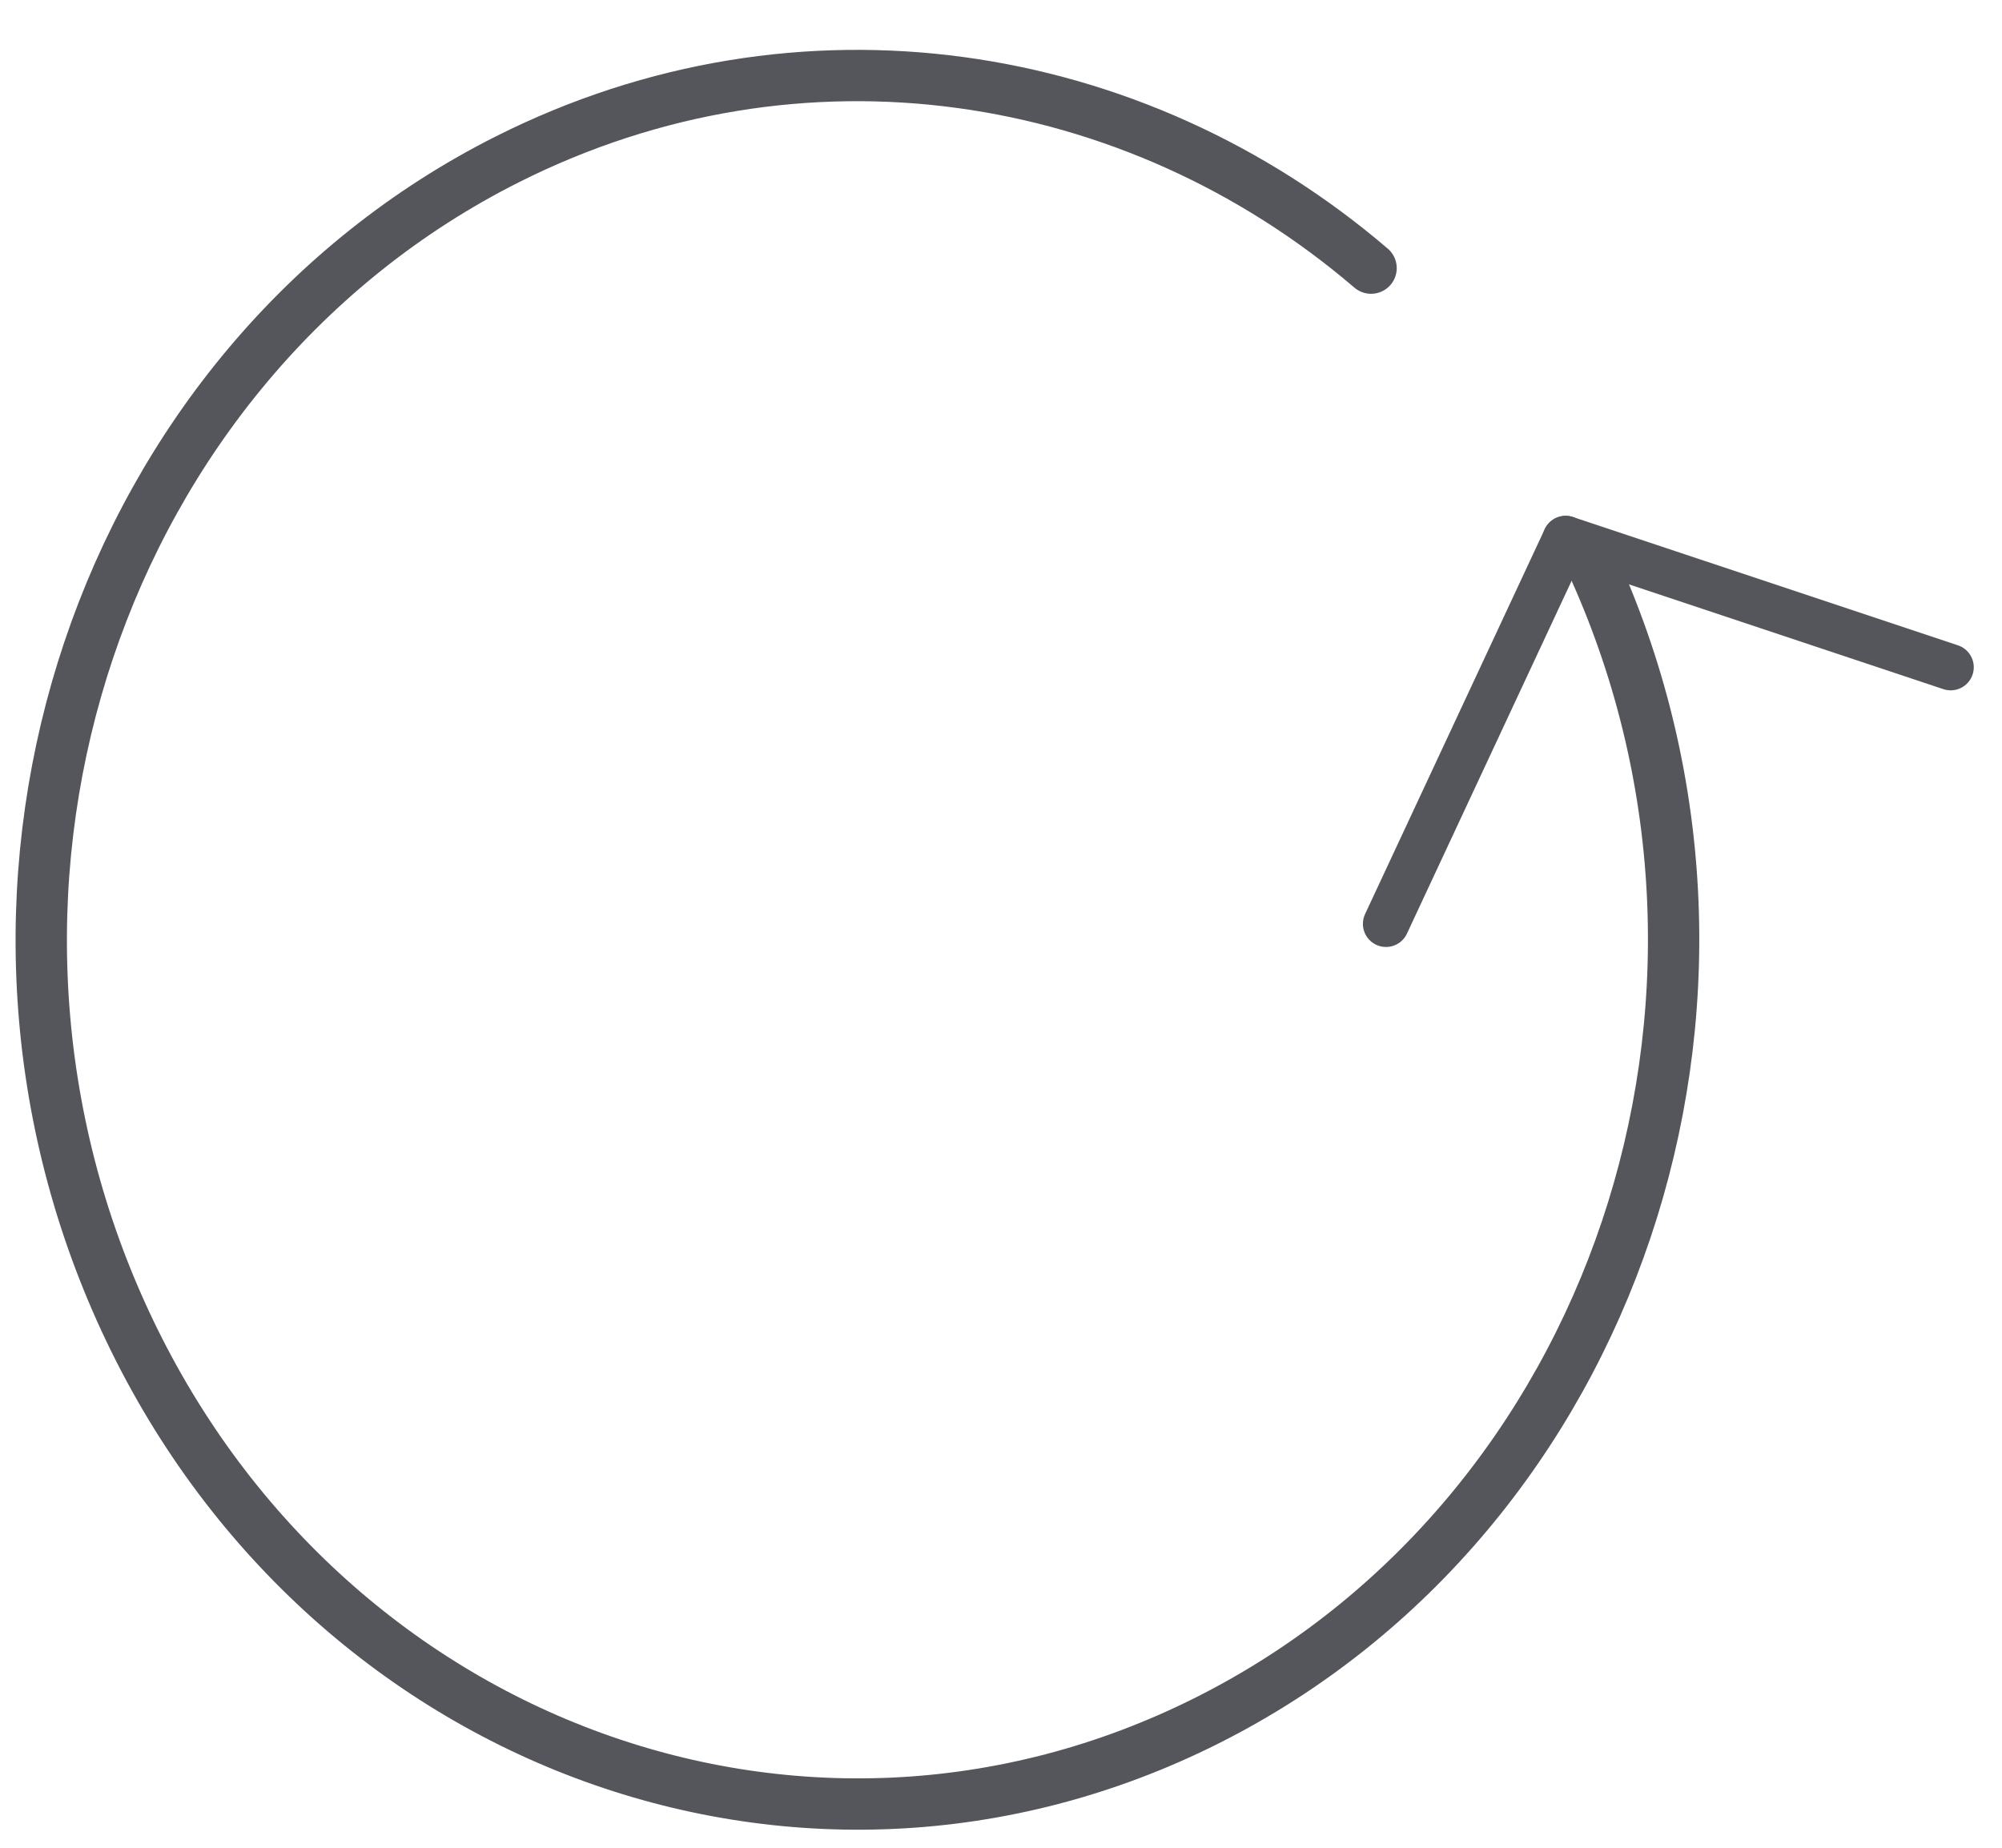
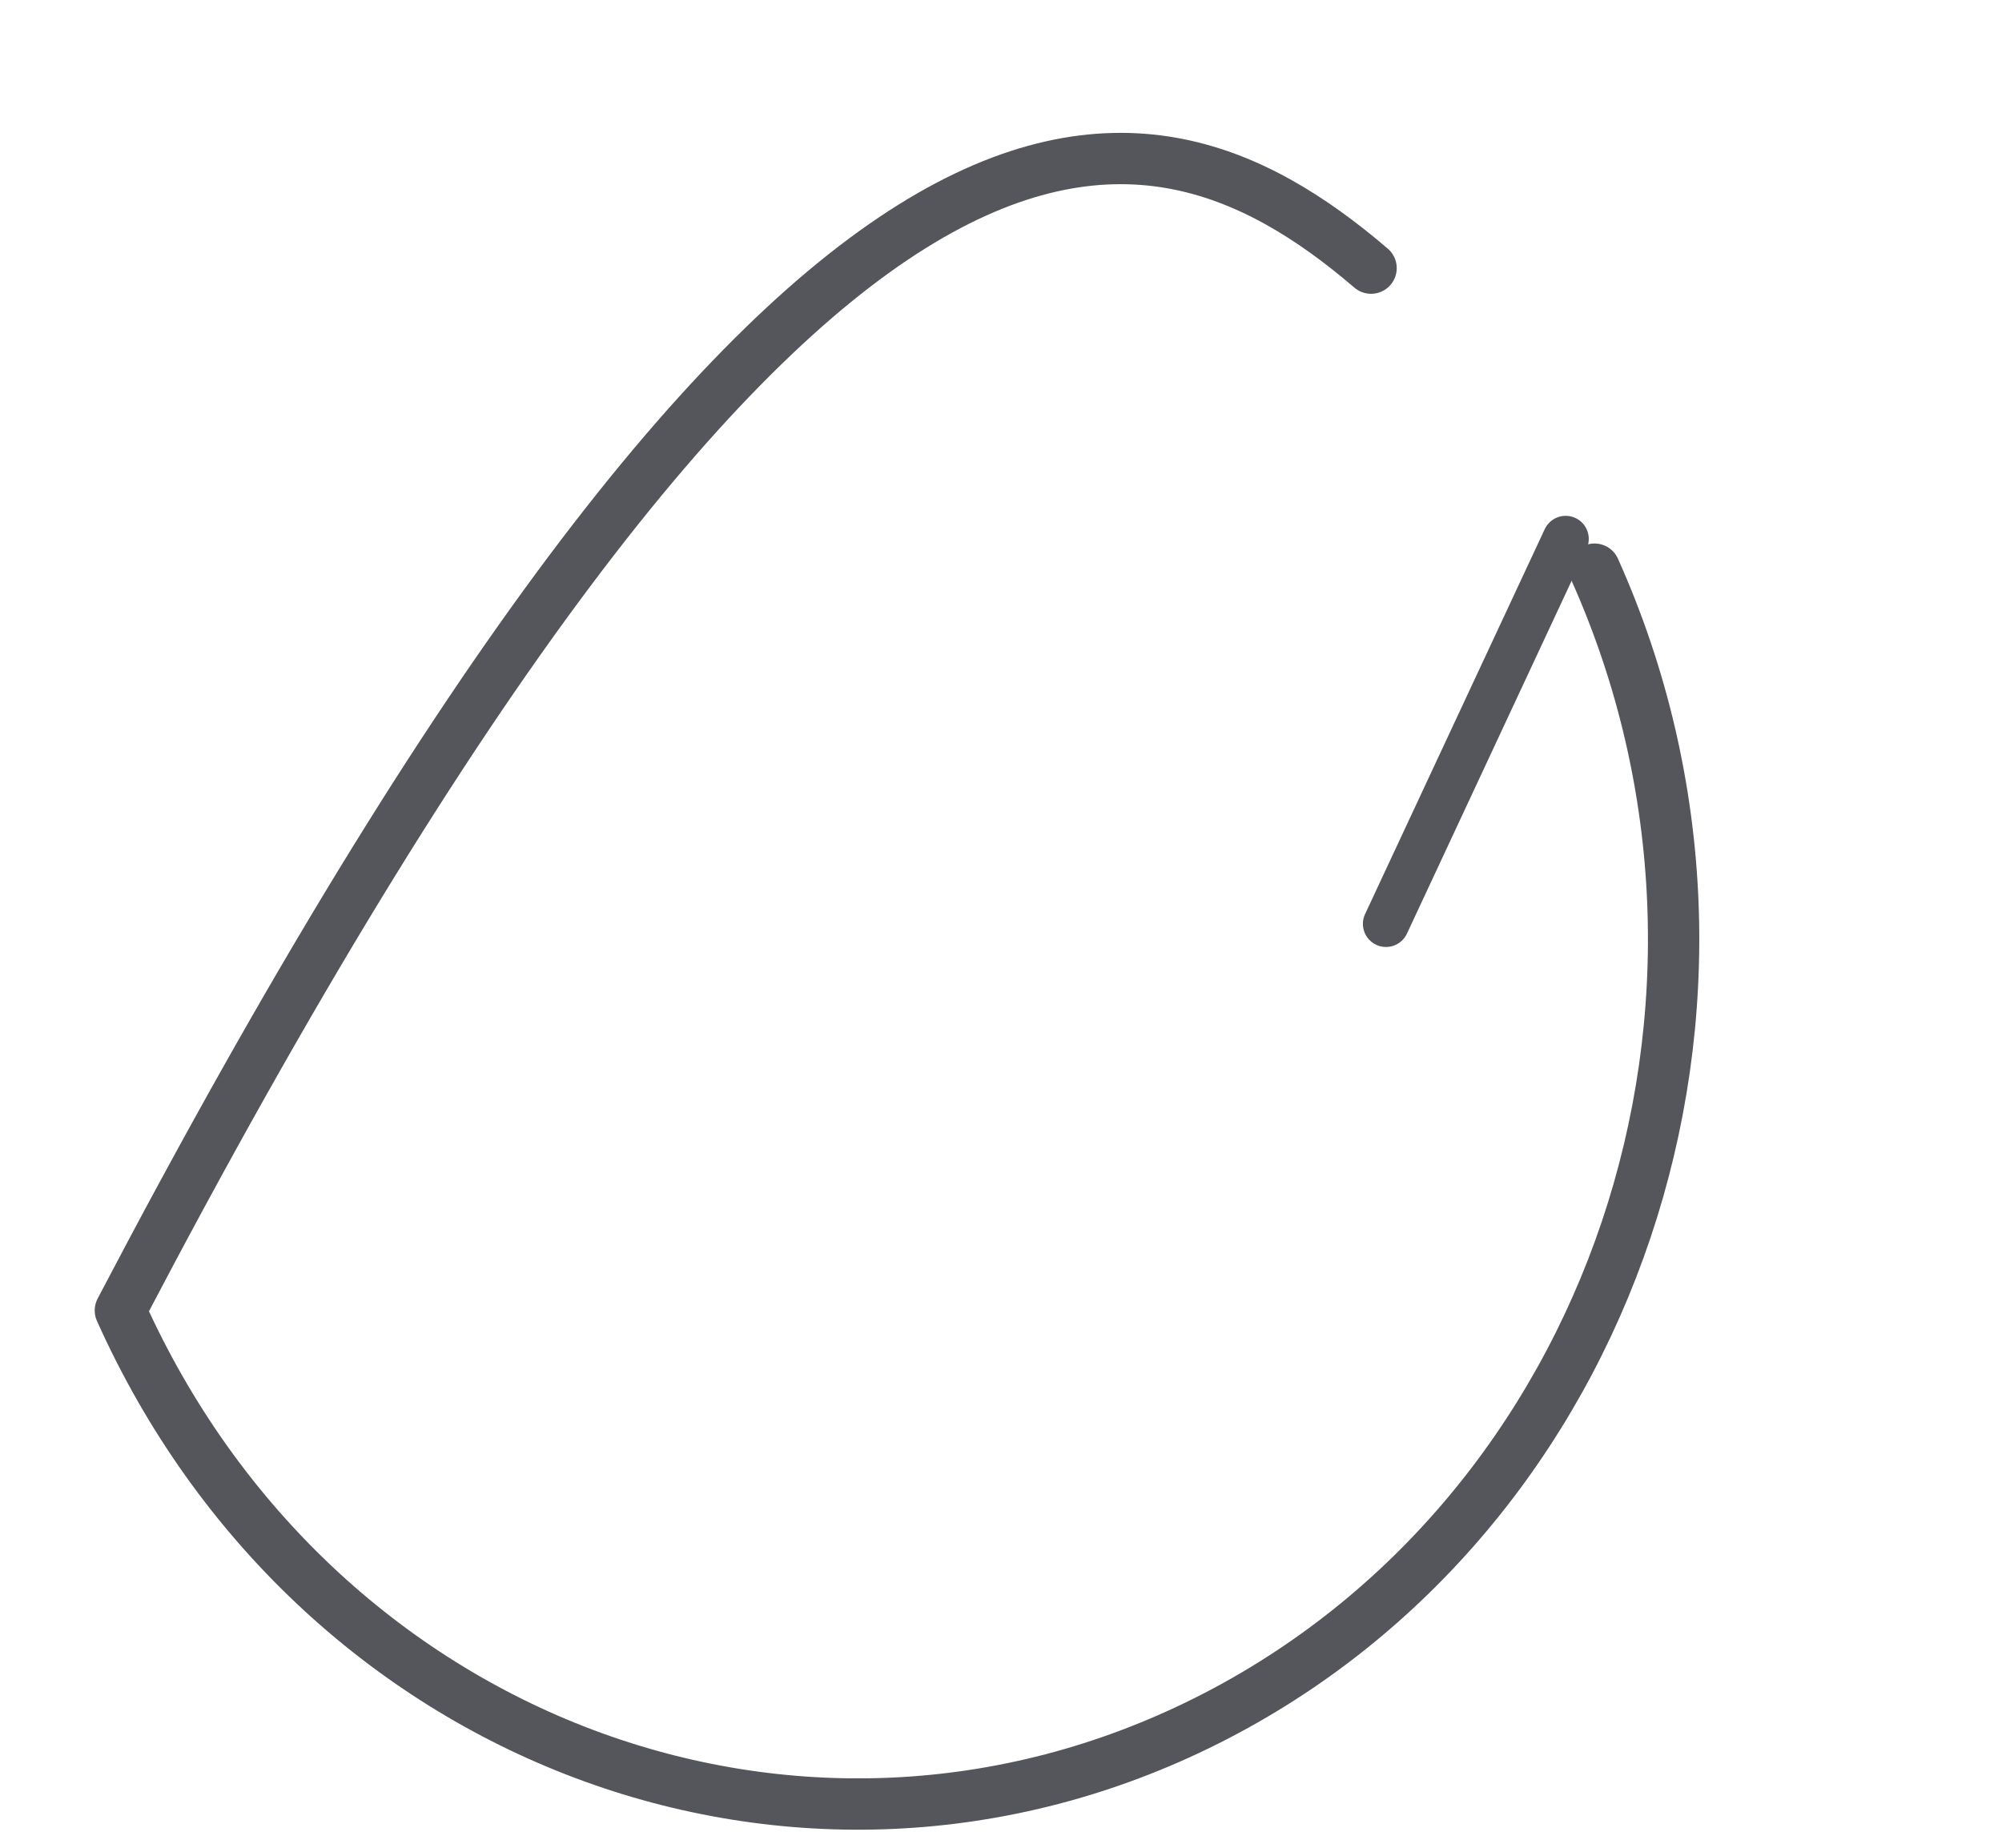
<svg xmlns="http://www.w3.org/2000/svg" width="39px" height="36px" viewBox="0 0 39 36" version="1.1">
  <title>arrow</title>
  <g id="Symbols" stroke="none" stroke-width="1" fill="none" fill-rule="evenodd" stroke-linecap="round" stroke-linejoin="round">
    <g id="icon/large/returns" transform="translate(0, -7)" stroke="#55565C">
      <g id="arrow" transform="translate(0, 8)">
-         <path d="M31.062,10.089 C34.828,18.487 31.454,28.529 23.522,32.517 C15.592,36.505 6.109,32.93 2.345,24.532 C-1.423,16.132 1.955,6.093 9.886,2.103 C15.593,-0.767 22.103,0.279 26.709,4.224" id="Circle" />
+         <path d="M31.062,10.089 C34.828,18.487 31.454,28.529 23.522,32.517 C15.592,36.505 6.109,32.93 2.345,24.532 C15.593,-0.767 22.103,0.279 26.709,4.224" id="Circle" />
        <line x1="30.5" y1="9.5" x2="27" y2="17" stroke-width="0.9" />
-         <line x1="30.5" y1="9.5" x2="38" y2="12" stroke-width="0.9" />
      </g>
    </g>
  </g>
</svg>